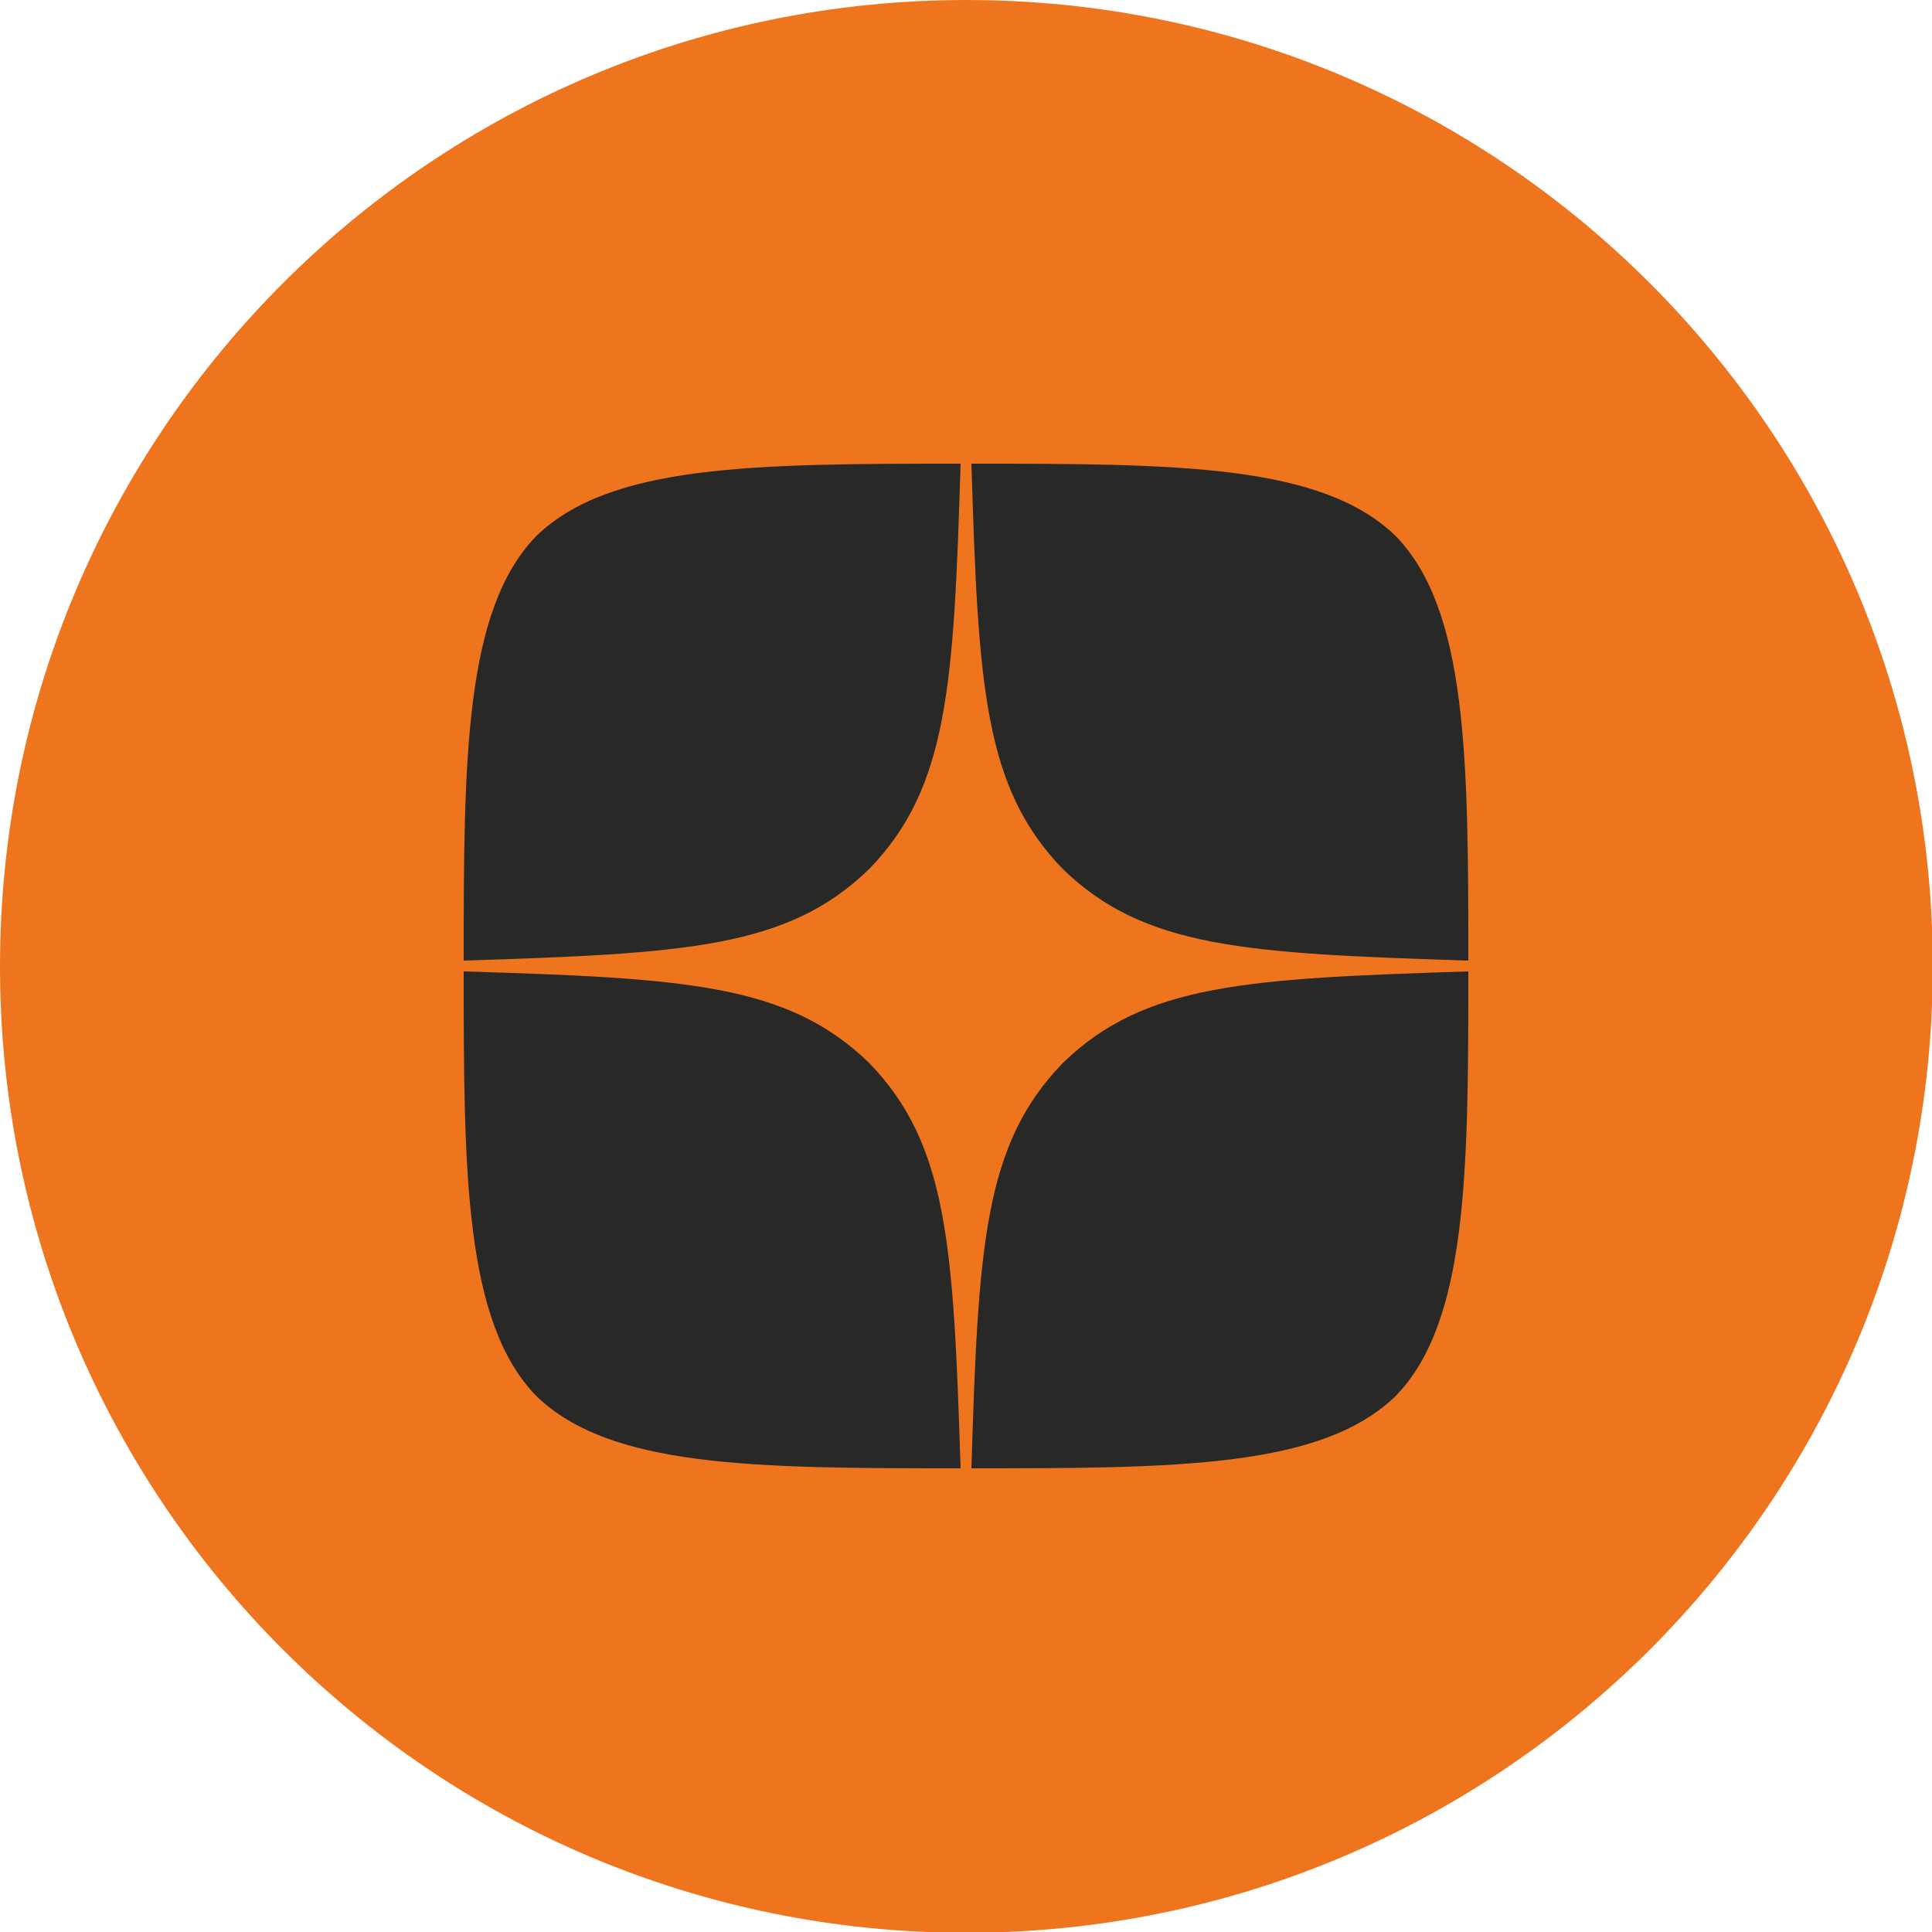
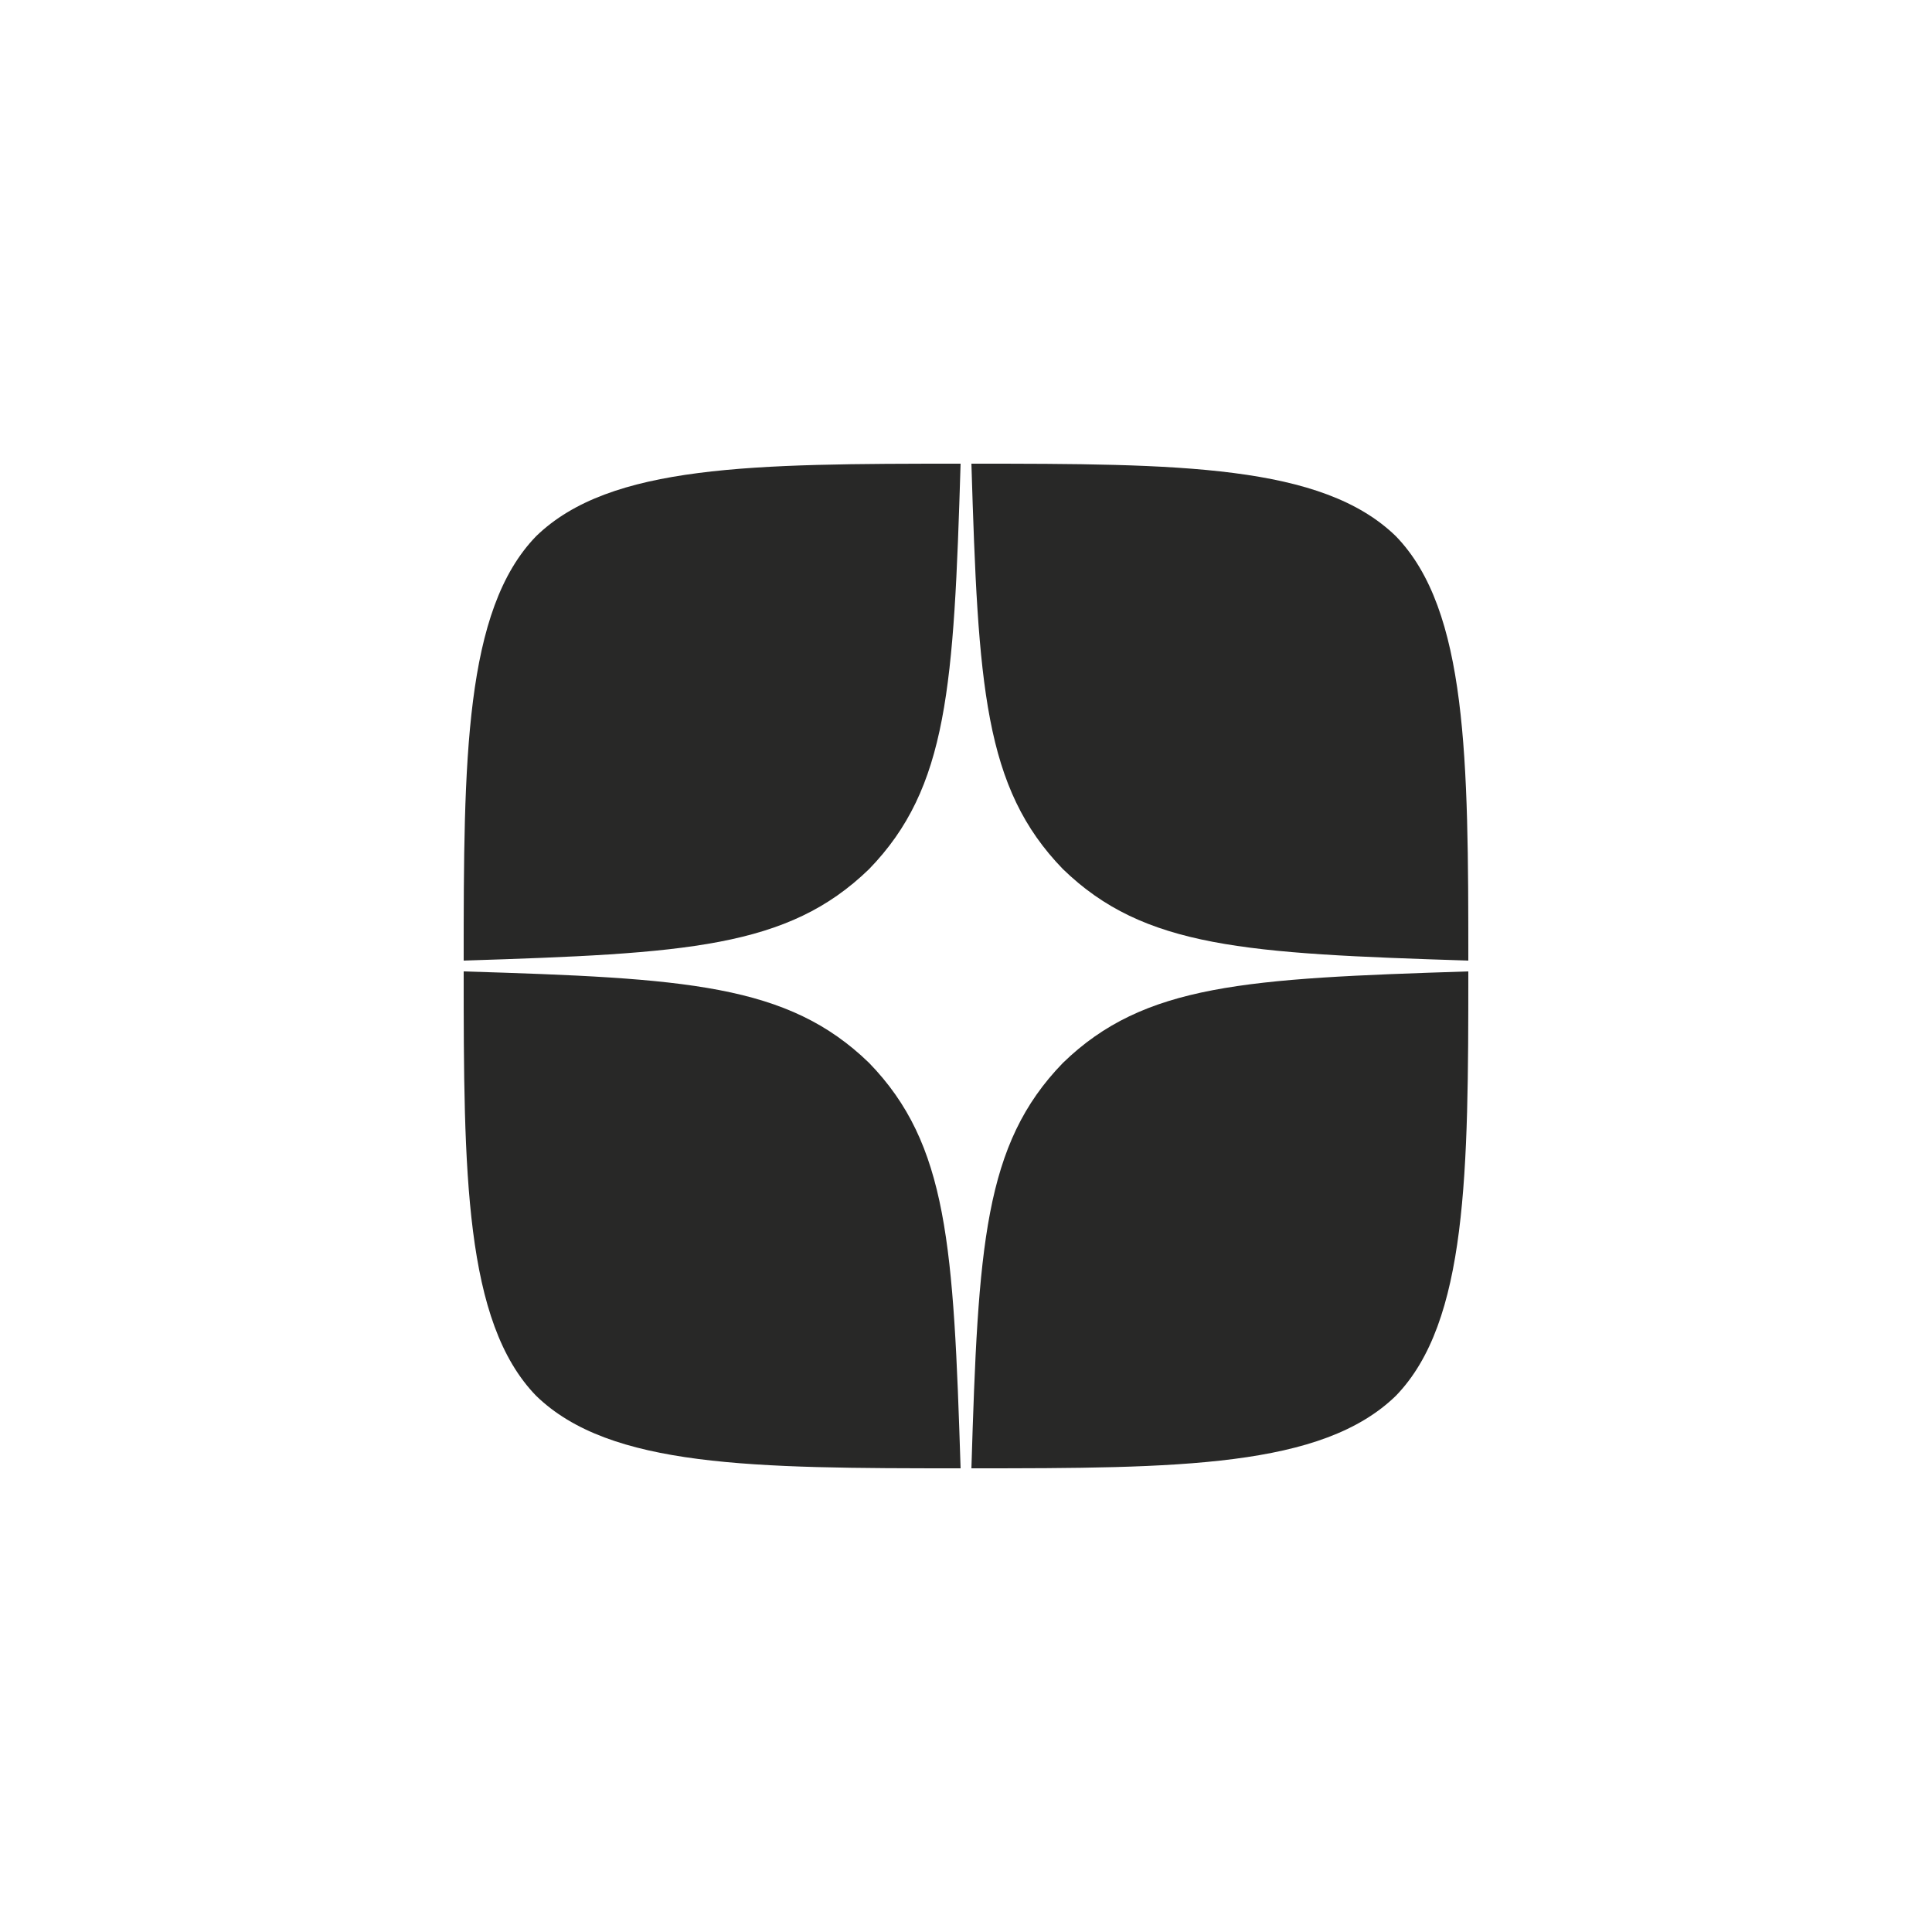
<svg xmlns="http://www.w3.org/2000/svg" width="25" height="25" viewBox="0 0 25 25" fill="none">
  <g clip-path="url(#clip0_8341_18)">
-     <path d="M12.505 25.01C19.412 25.01 25.01 19.412 25.01 12.505C25.01 5.599 19.412 0 12.505 0C5.599 0 0 5.599 0 12.505C0 19.412 5.599 25.01 12.505 25.01Z" fill="#EE751E" />
    <g clip-path="url(#clip1_8341_18)">
      <path d="M13.754 13.754C12.732 14.807 12.658 16.121 12.57 19C15.253 19 17.106 18.991 18.062 18.062C18.991 17.106 19 15.165 19 12.57C16.121 12.662 14.807 12.732 13.754 13.754ZM6 12.57C6 15.165 6.009 17.106 6.938 18.062C7.894 18.991 9.747 19 12.43 19C12.338 16.121 12.268 14.807 11.246 13.754C10.193 12.732 8.879 12.658 6 12.57ZM12.43 6C9.751 6 7.894 6.009 6.938 6.938C6.009 7.894 6 9.835 6 12.43C8.879 12.338 10.193 12.268 11.246 11.246C12.268 10.193 12.342 8.879 12.43 6ZM13.754 11.246C12.732 10.193 12.658 8.879 12.57 6C15.253 6 17.106 6.009 18.062 6.938C18.991 7.894 19 9.835 19 12.43C16.121 12.338 14.807 12.268 13.754 11.246Z" fill="#282827" />
    </g>
  </g>
  <defs>
    <clipPath id="clip0_8341_18">
      <rect width="25" height="25" fill="white" />
    </clipPath>
    <clipPath id="clip1_8341_18">
      <rect width="13" height="13" fill="white" transform="translate(6 6)" />
    </clipPath>
  </defs>
</svg>